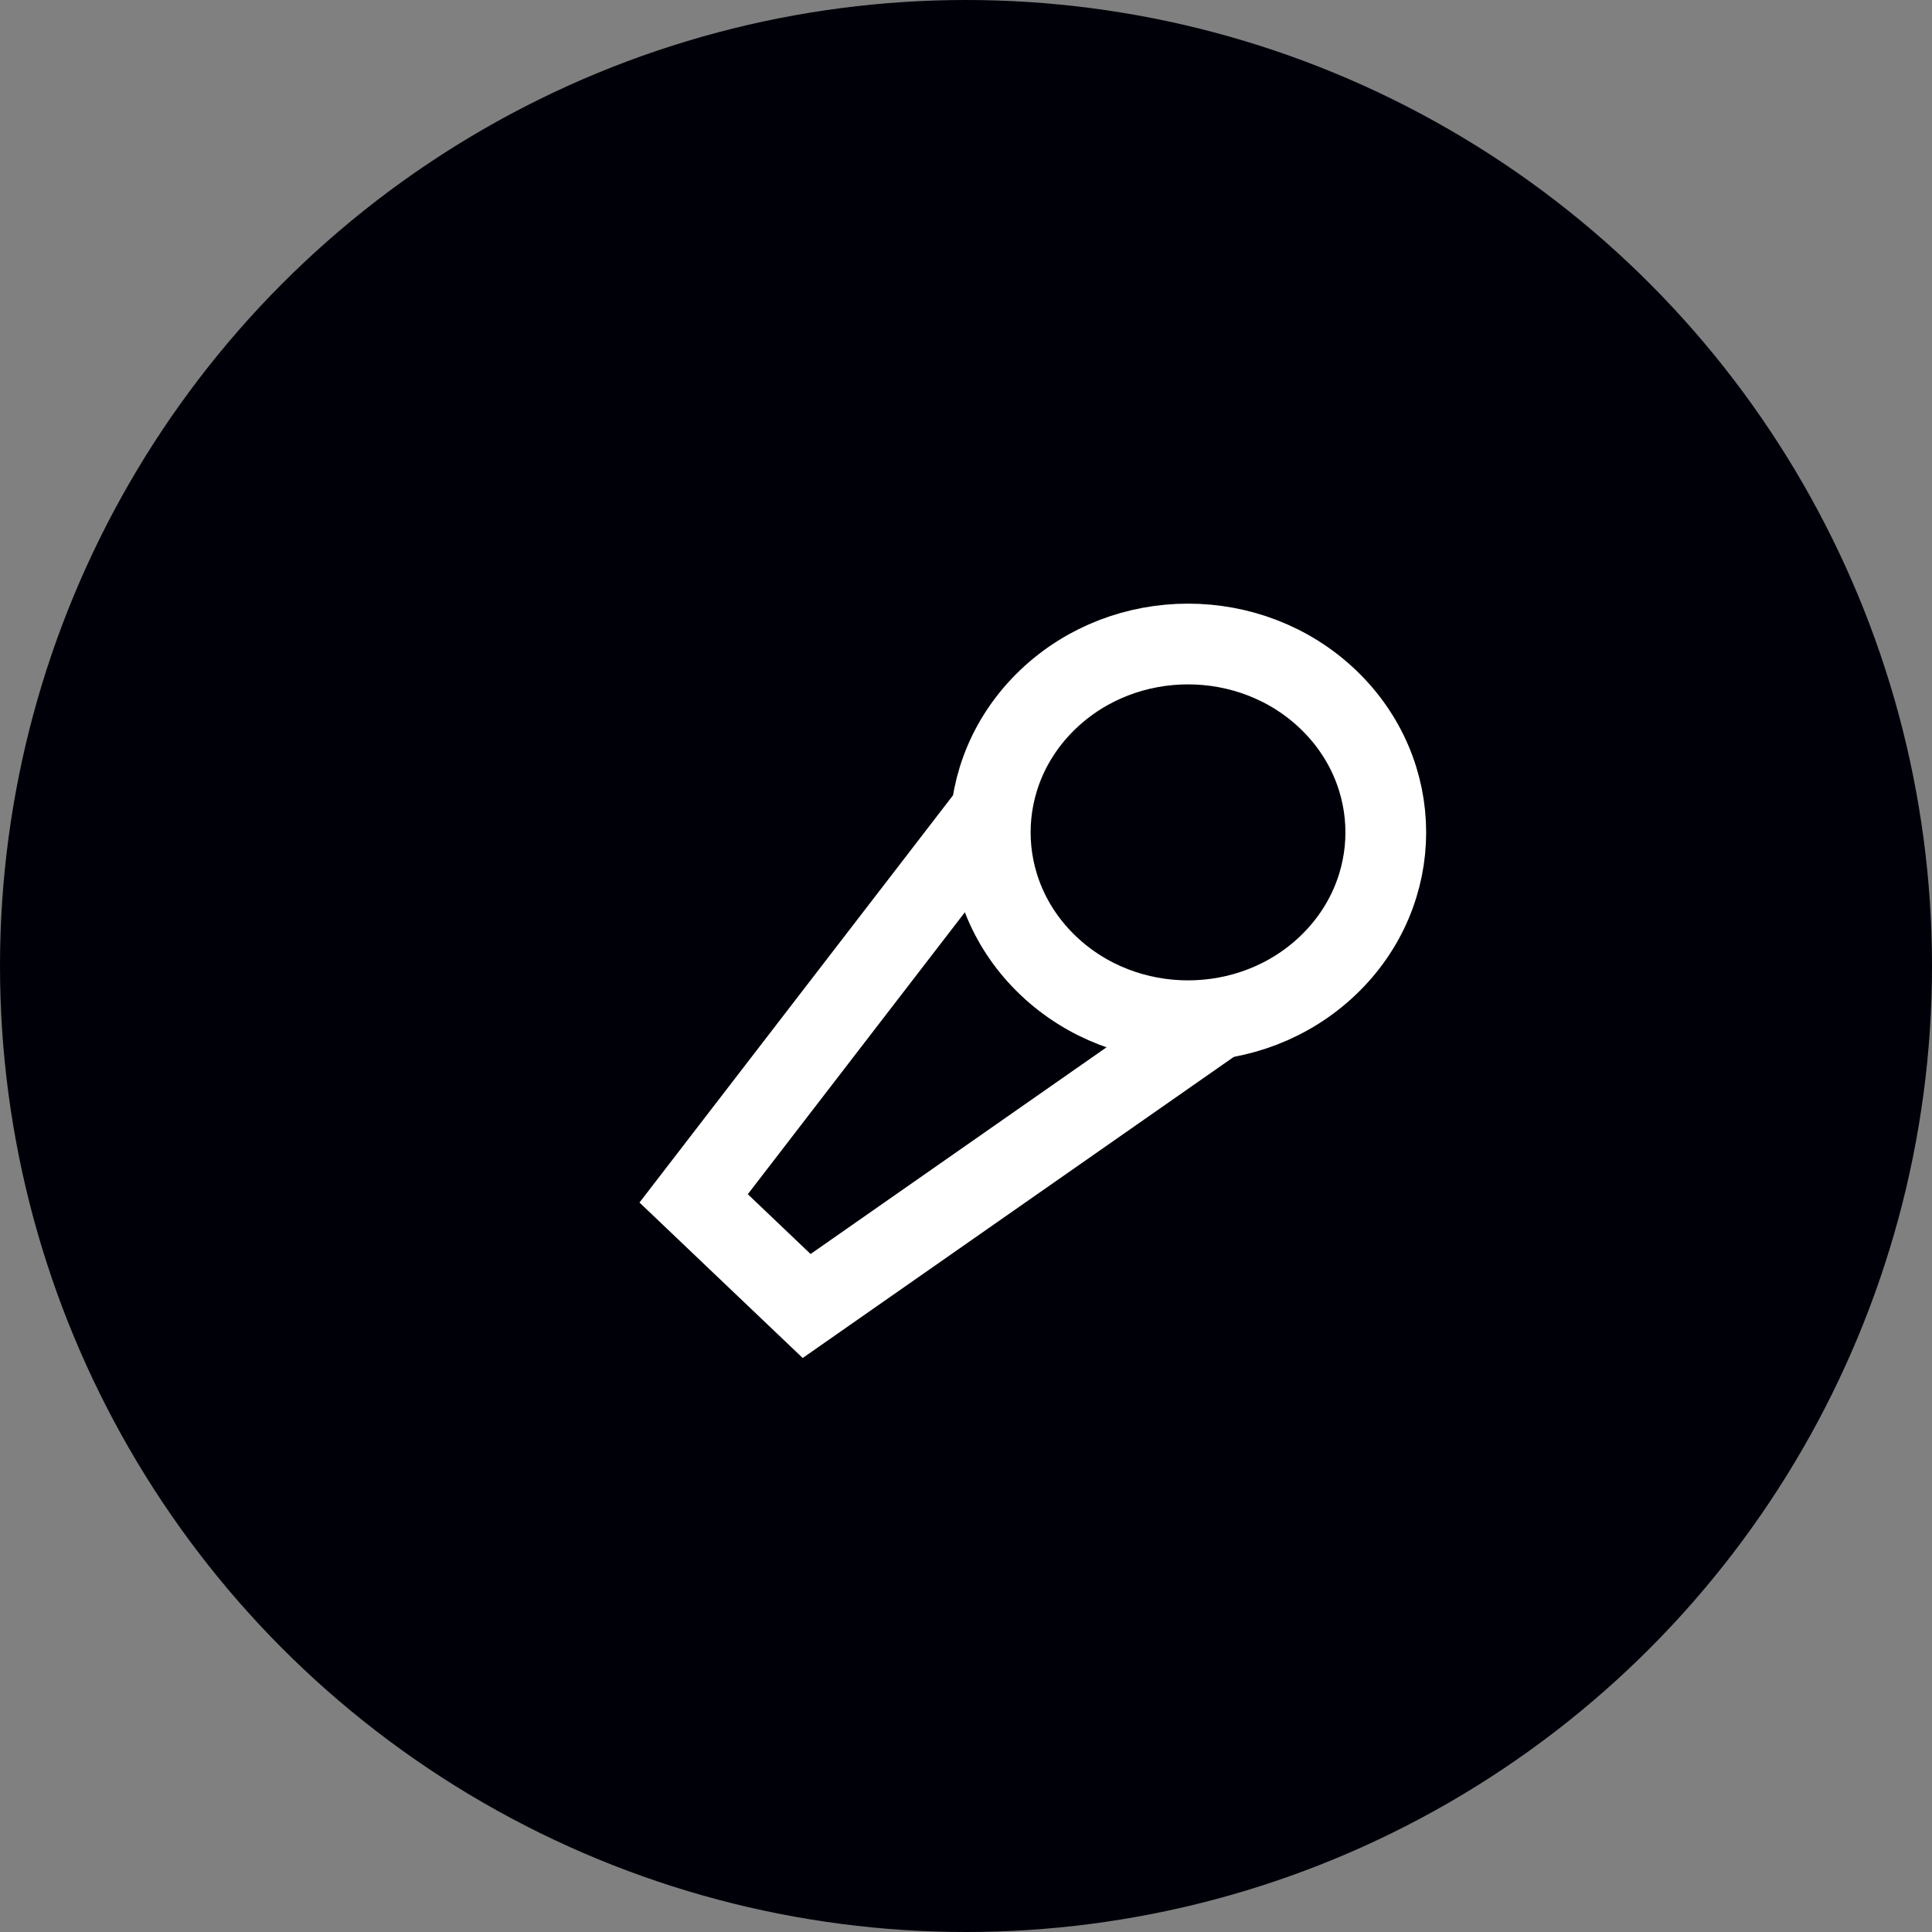
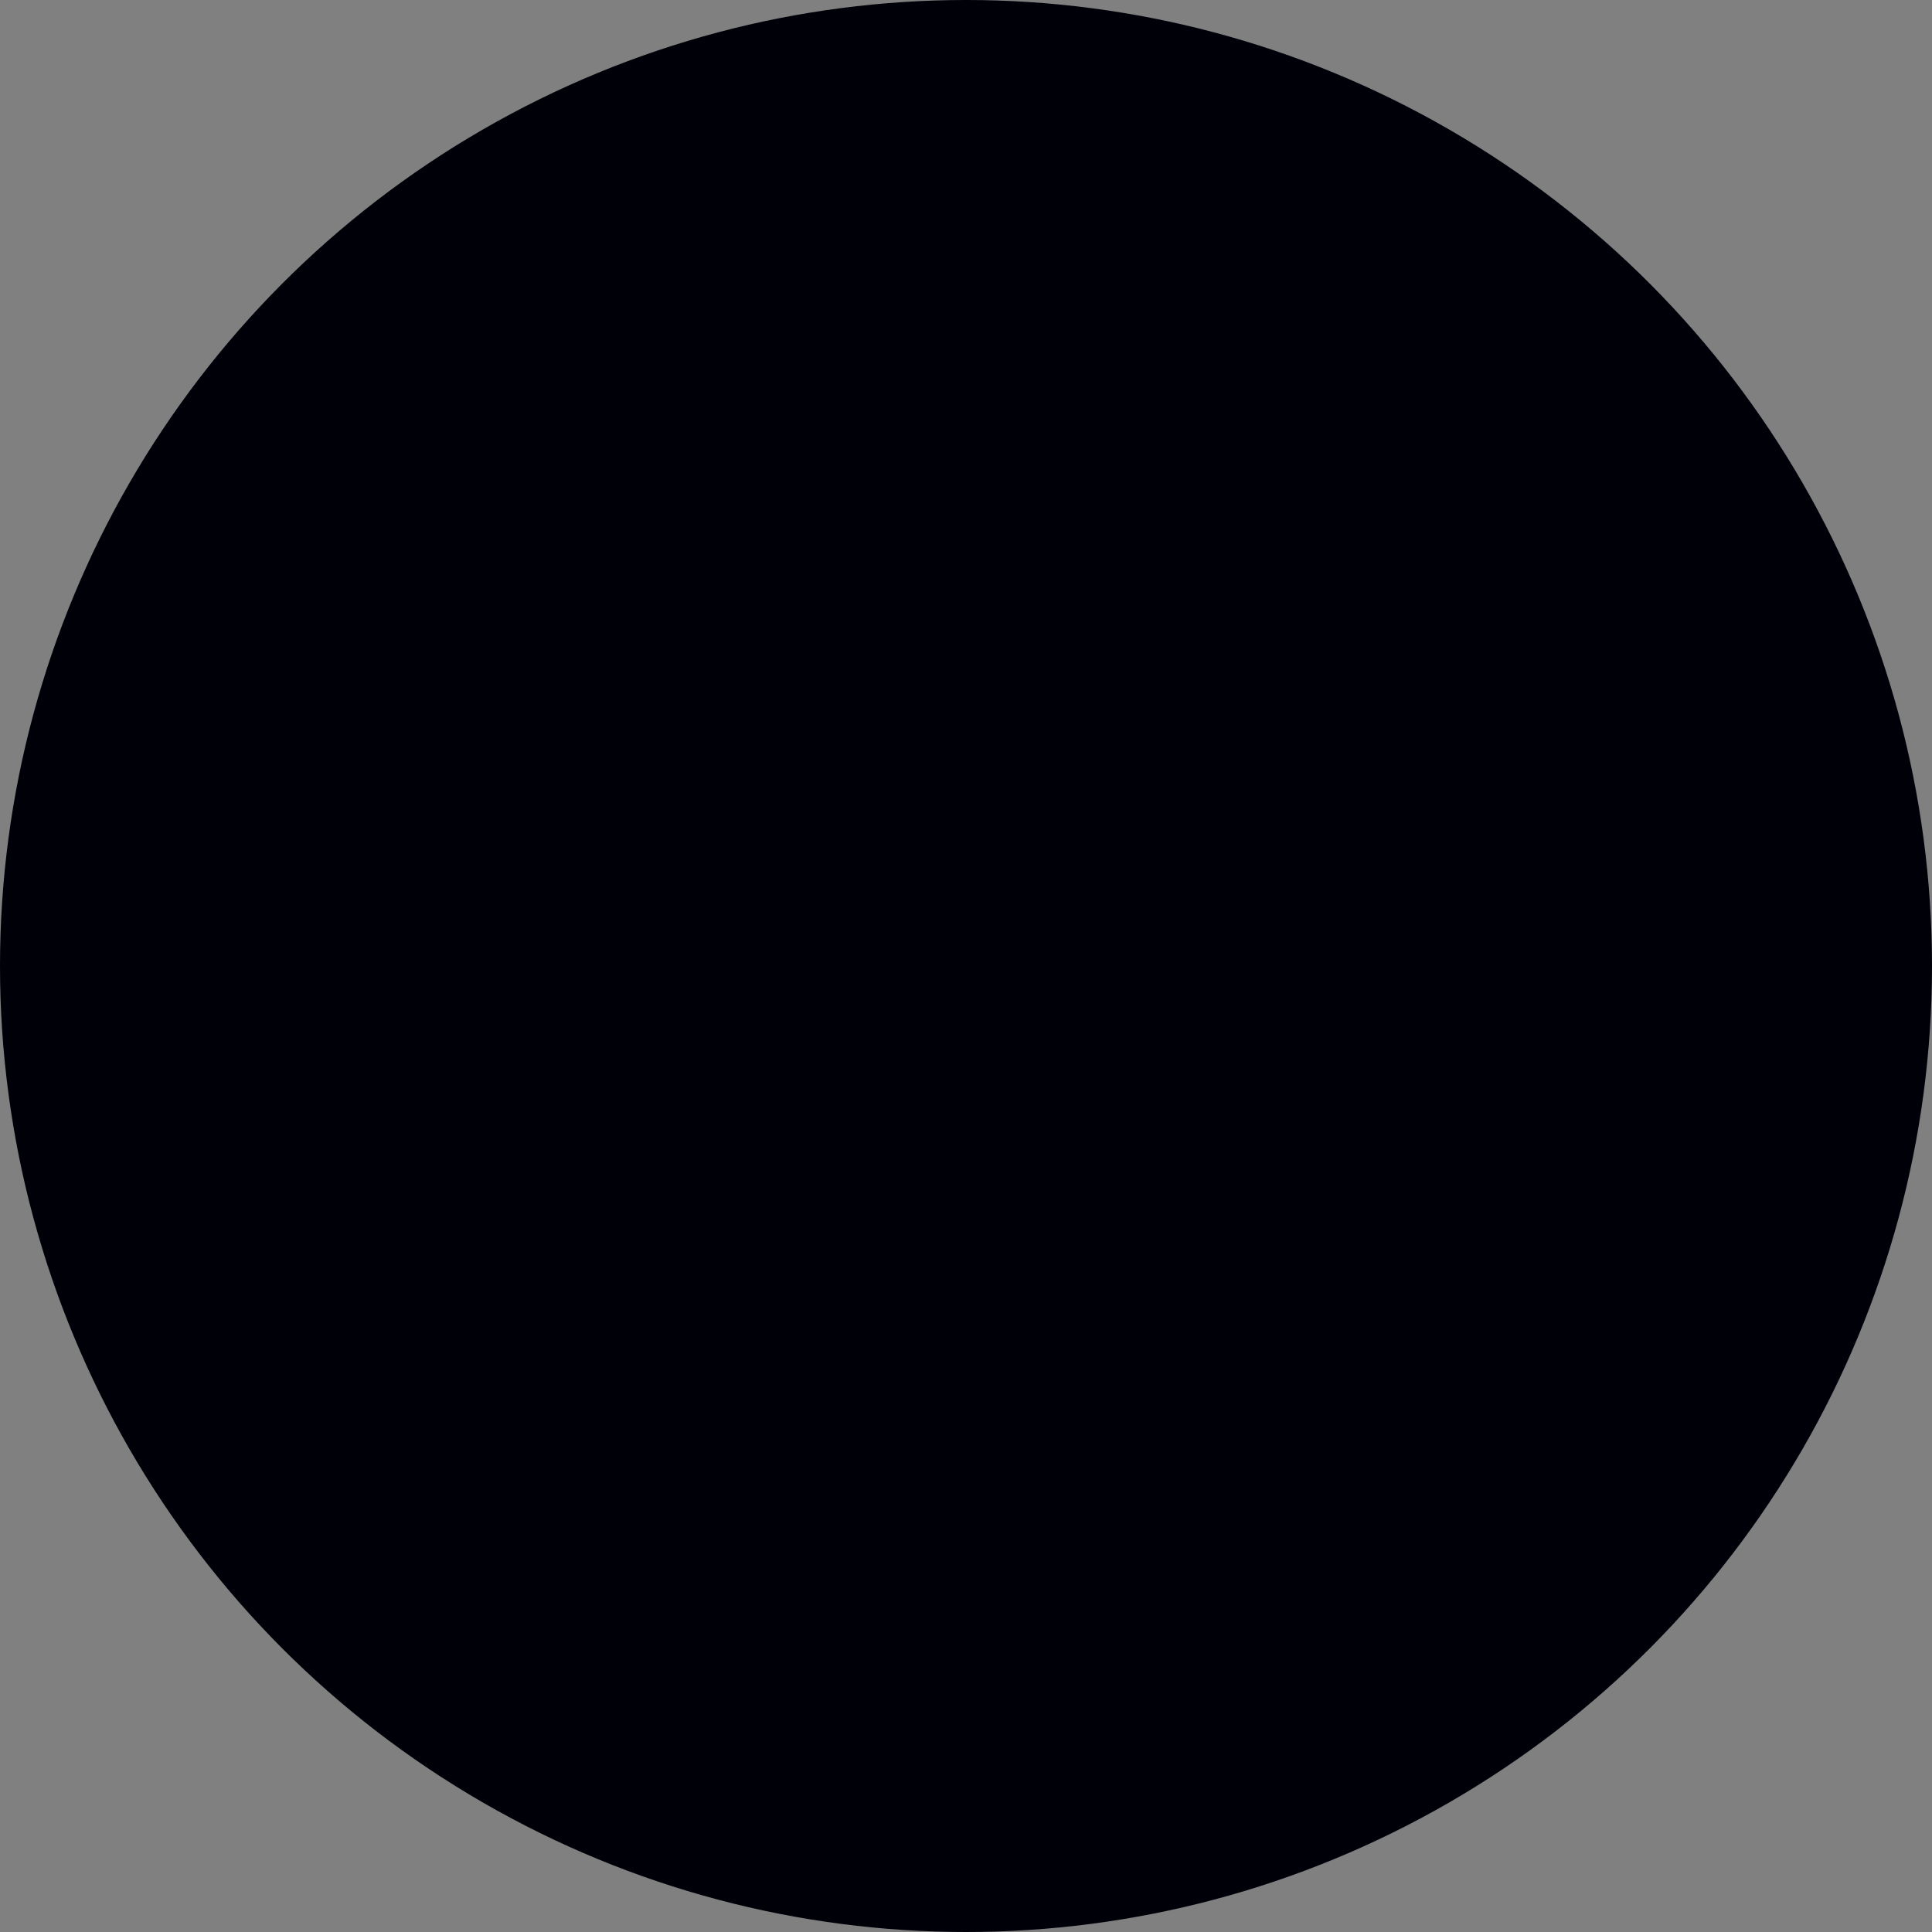
<svg xmlns="http://www.w3.org/2000/svg" width="66" height="66" viewBox="0 0 66 66" fill="none">
  <rect x="0" y="0" width="66" height="66" fill="#808080" stroke="none" />
  <circle cx="33" cy="33" r="33" fill="#000009" />
-   <path d="M45.362 32.985C42.724 35.498 38.446 35.498 35.808 32.985C33.169 30.472 33.169 26.398 35.808 23.885C38.446 21.372 42.724 21.372 45.362 23.885C48 26.398 48 30.472 45.362 32.985Z" stroke="white" stroke-width="2.758" />
-   <path d="M41.614 34.796L27.556 44.615L23.696 40.938L33.871 27.722" stroke="white" stroke-width="2.758" />
</svg>